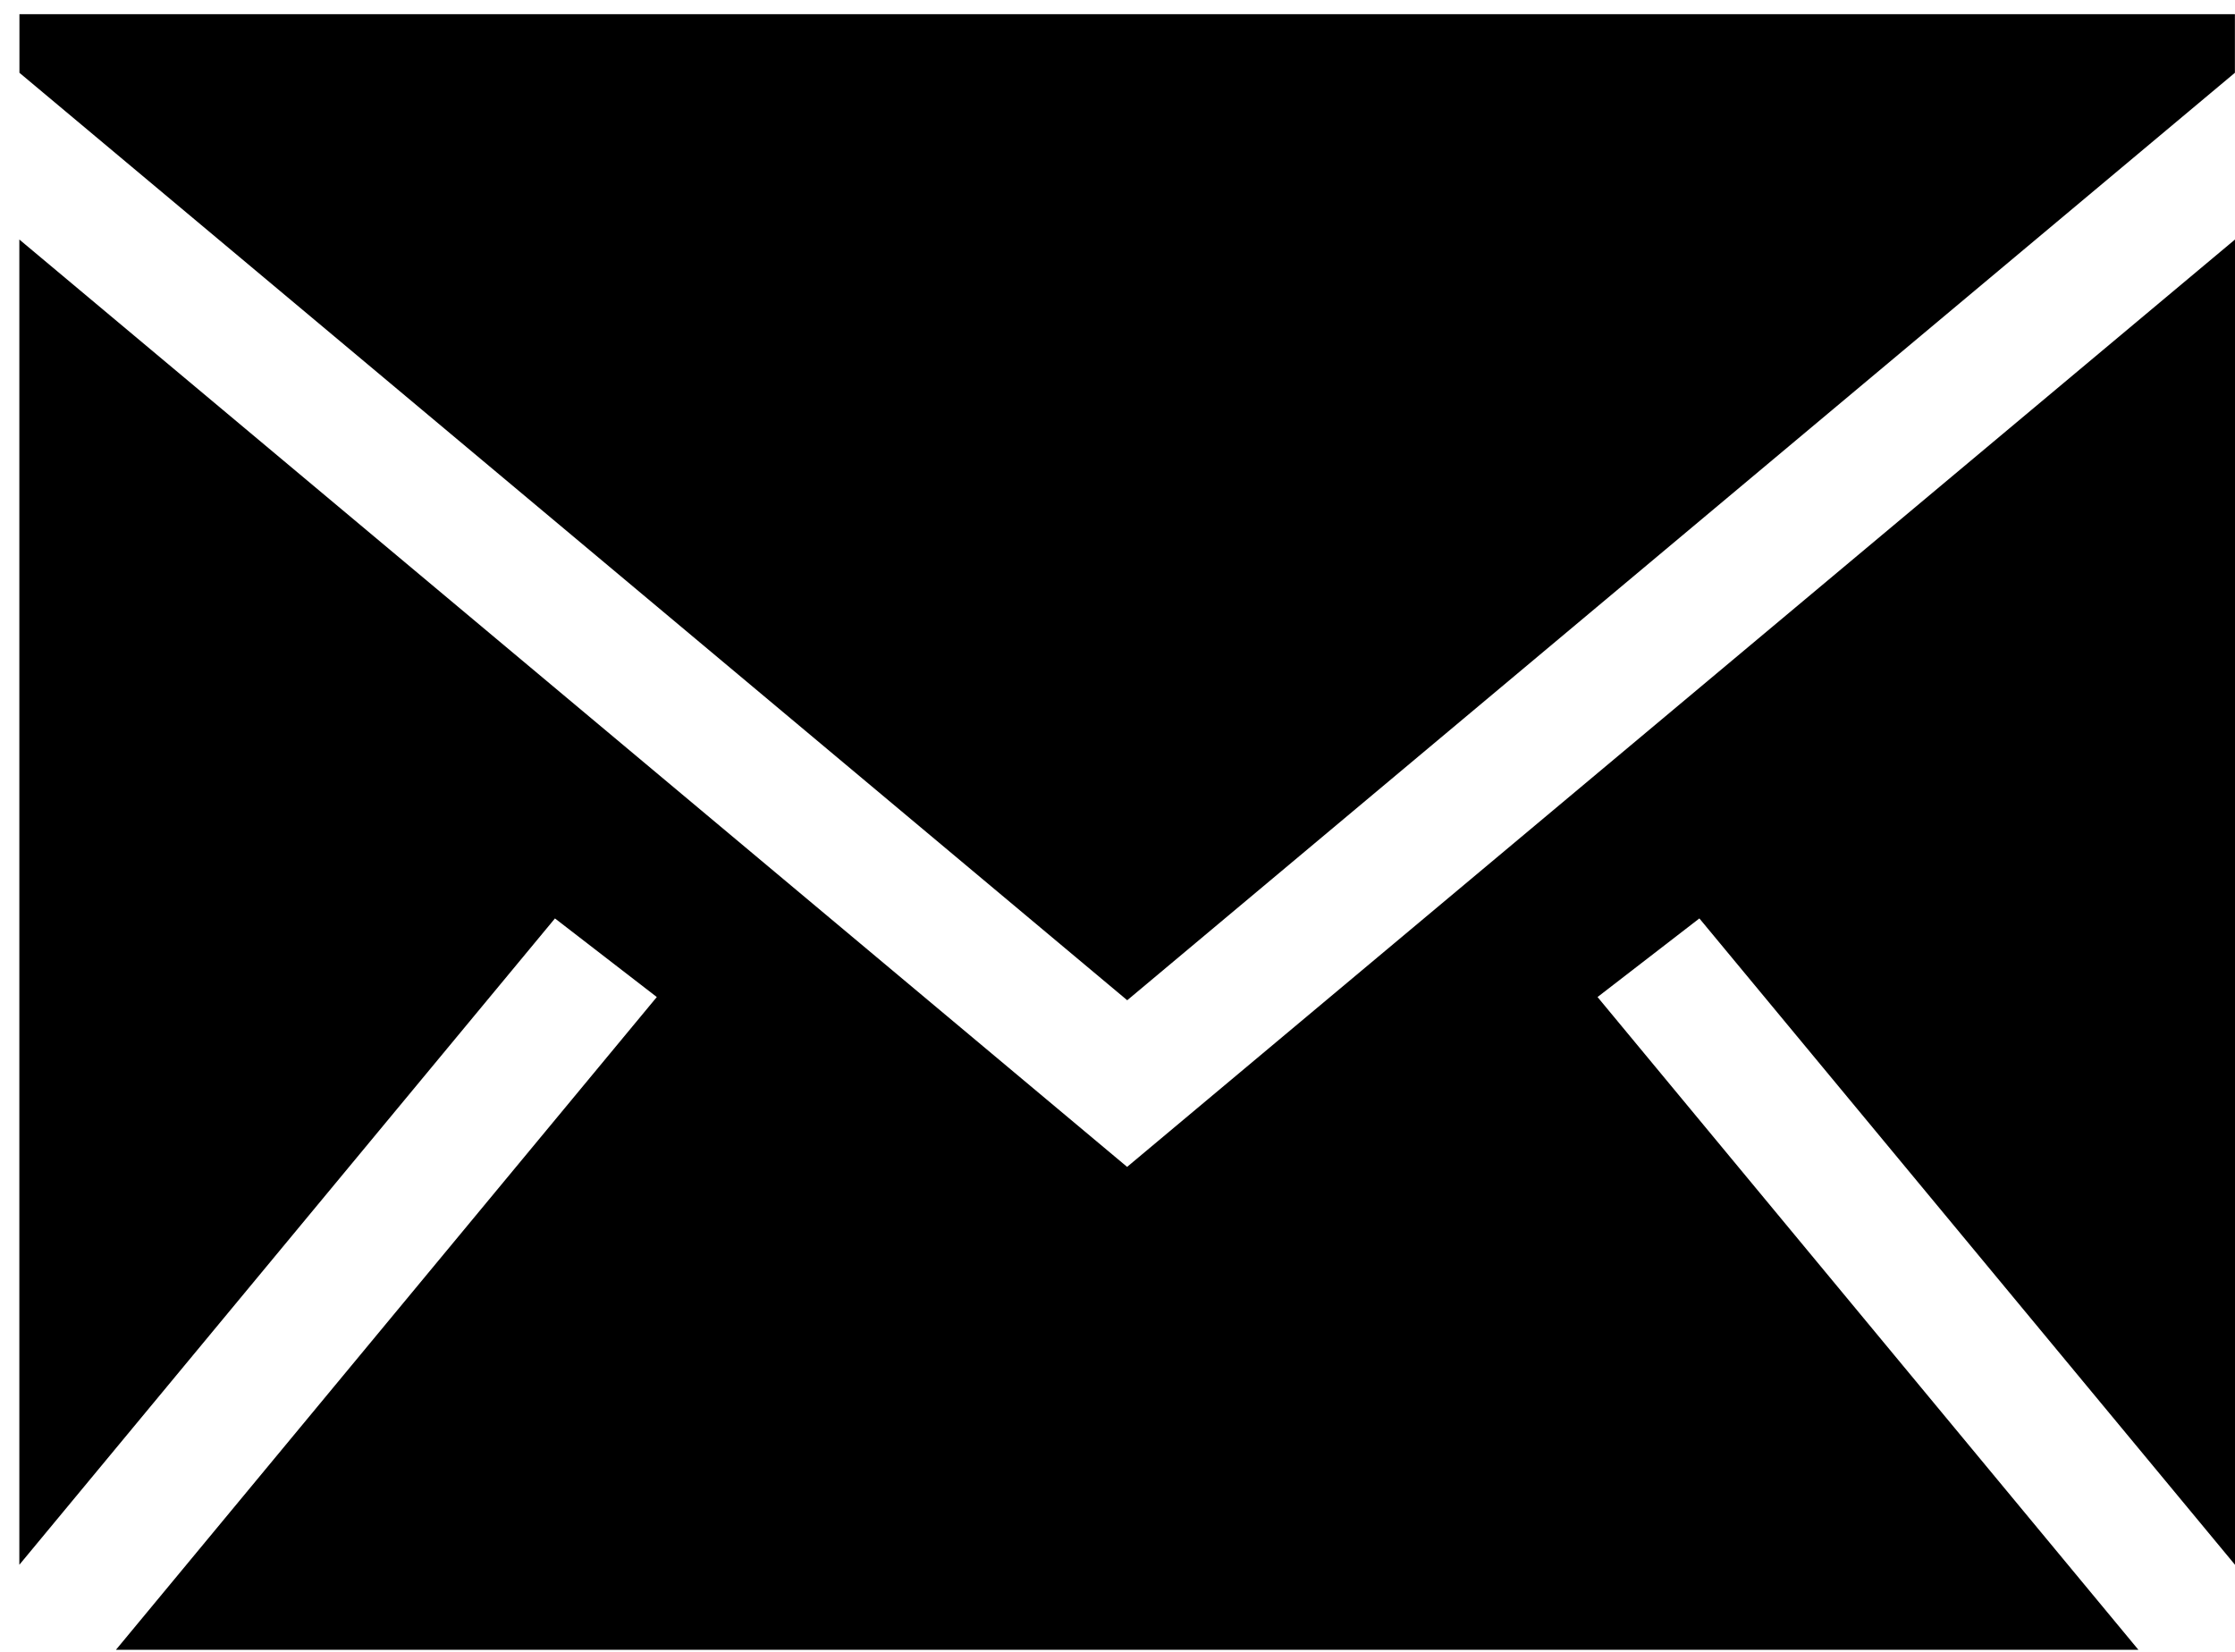
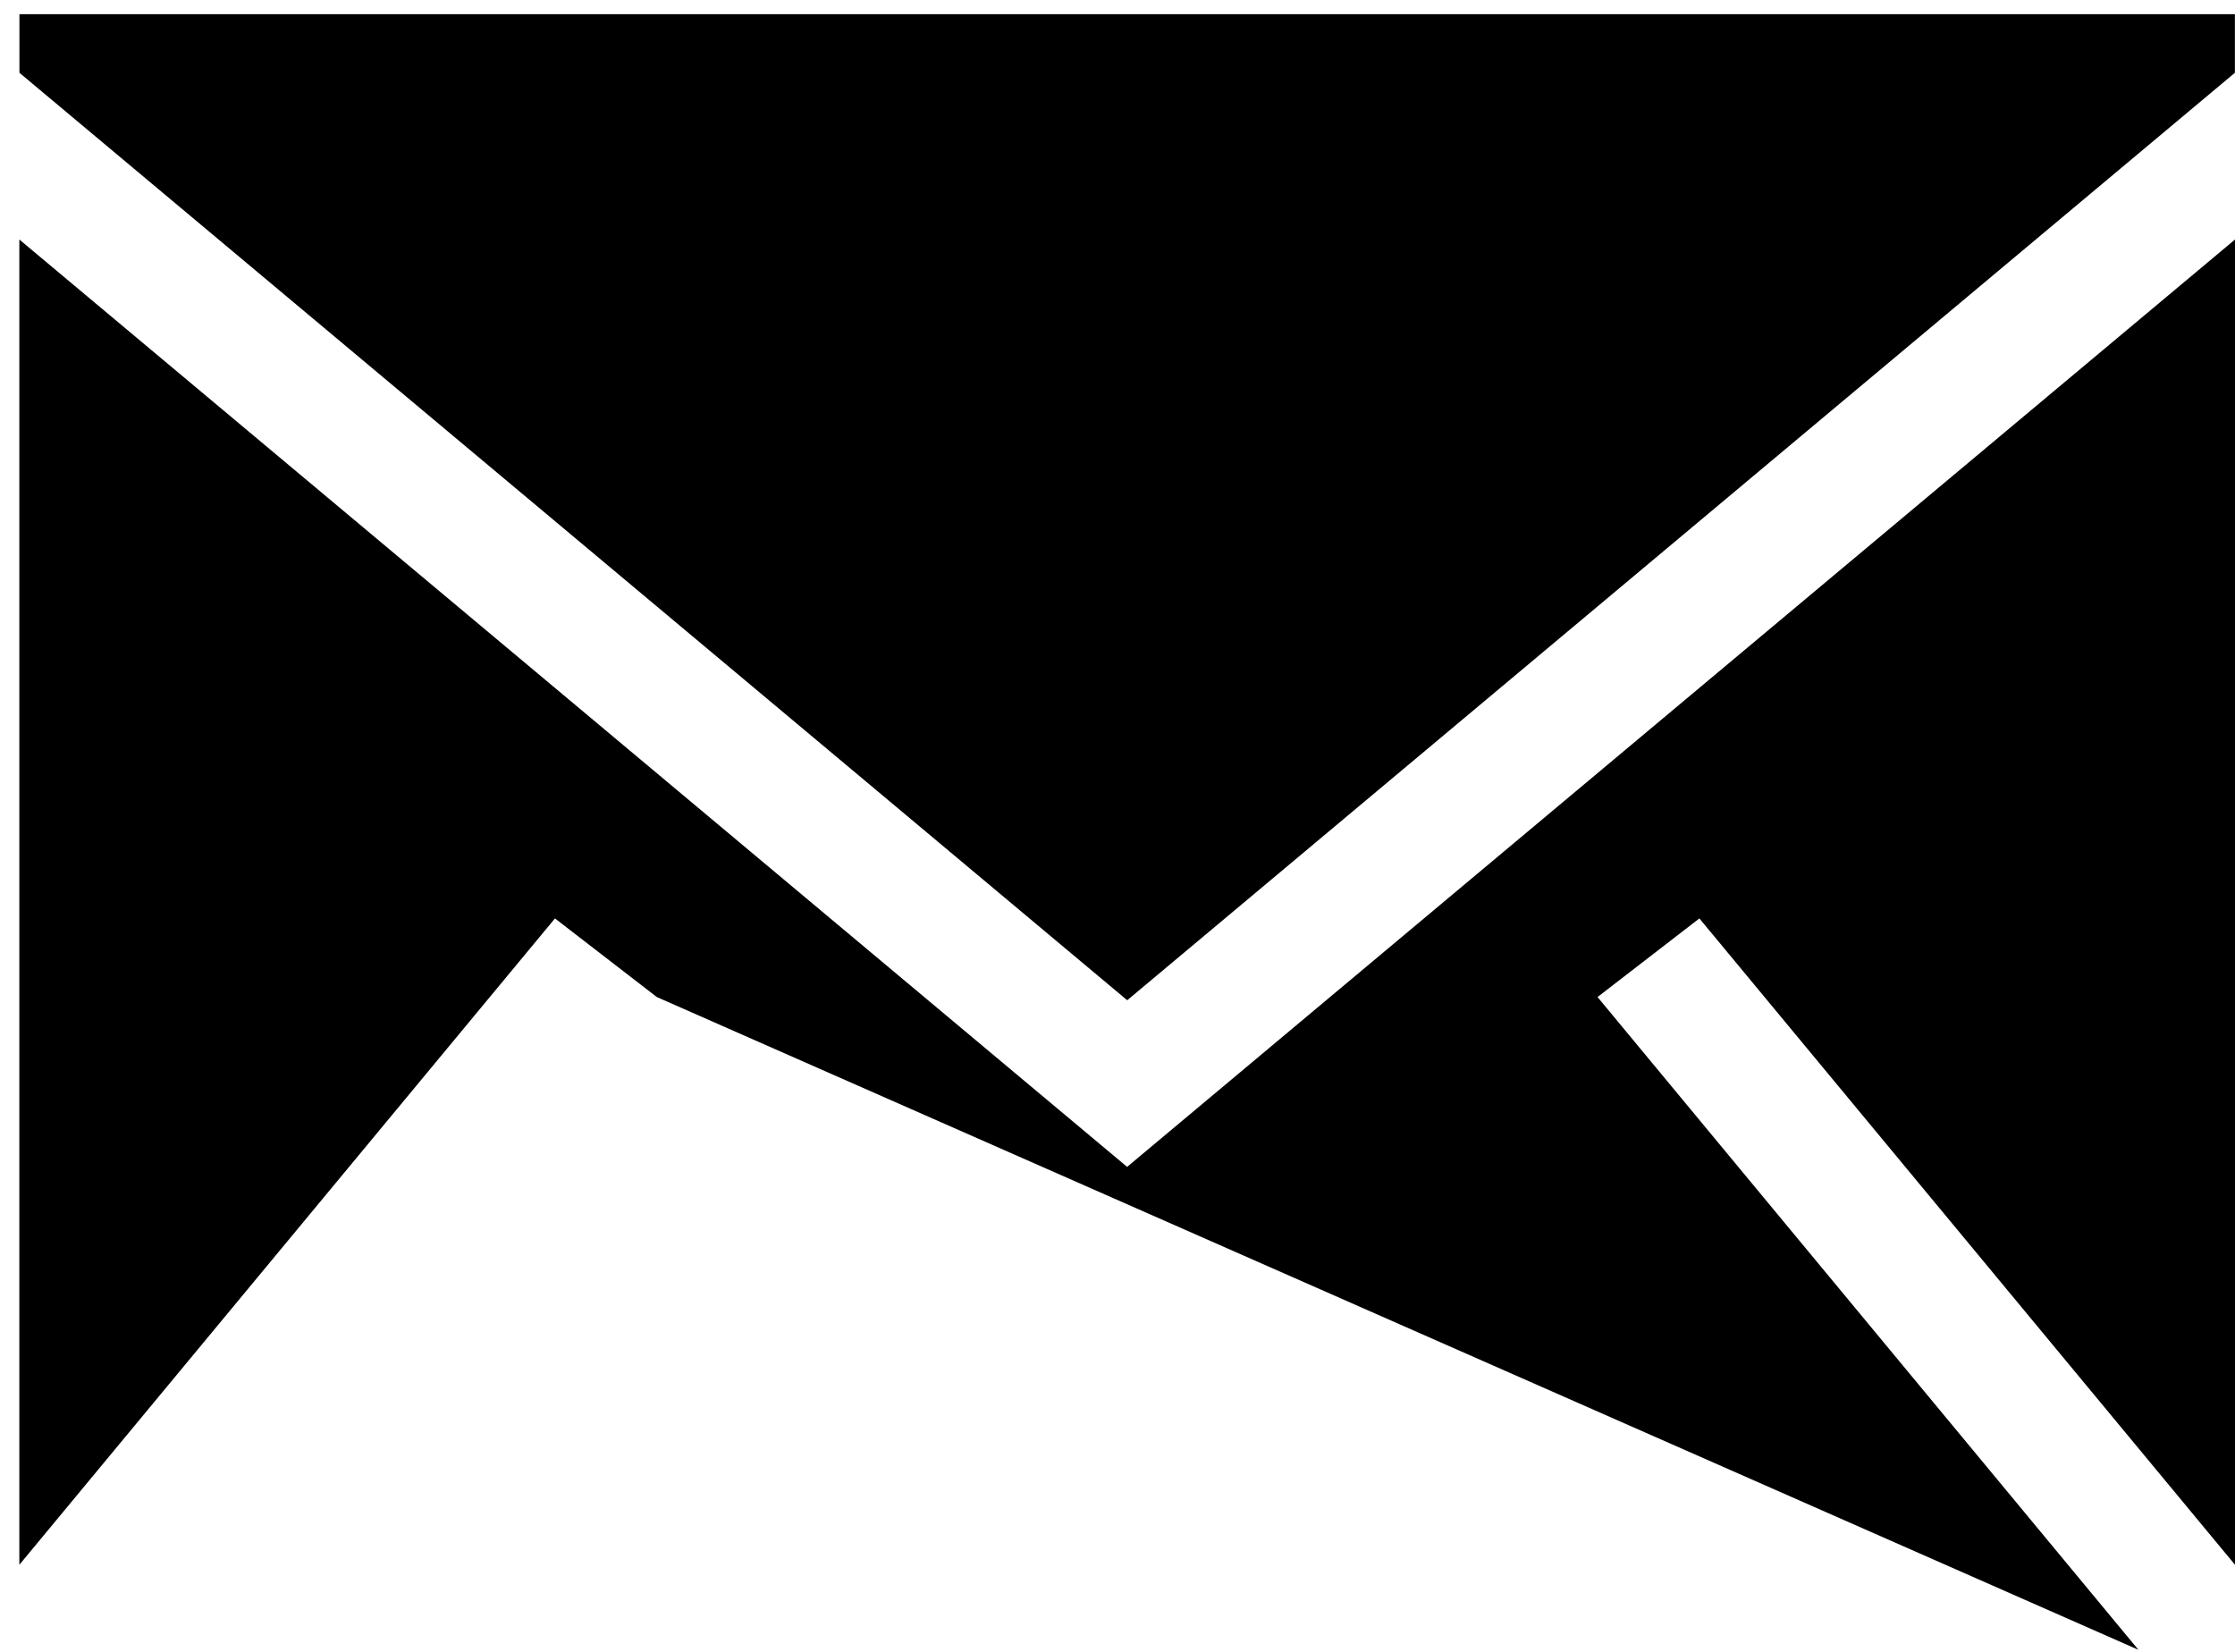
<svg xmlns="http://www.w3.org/2000/svg" width="23" height="17" viewBox="0 0 23 17" fill="none">
-   <path fill-rule="evenodd" clip-rule="evenodd" d="M23 2.465V16.104L17.488 9.452L16.44 10.261L22.006 16.979H1.193L6.759 10.261L5.711 9.452L0.199 16.104V2.465L11.599 12.009L23 2.465ZM22.999 0.146V0.749L11.6 10.294L0.2 0.749V0.146H22.999Z" fill="black" />
+   <path fill-rule="evenodd" clip-rule="evenodd" d="M23 2.465V16.104L17.488 9.452L16.44 10.261L22.006 16.979L6.759 10.261L5.711 9.452L0.199 16.104V2.465L11.599 12.009L23 2.465ZM22.999 0.146V0.749L11.6 10.294L0.2 0.749V0.146H22.999Z" fill="black" />
</svg>